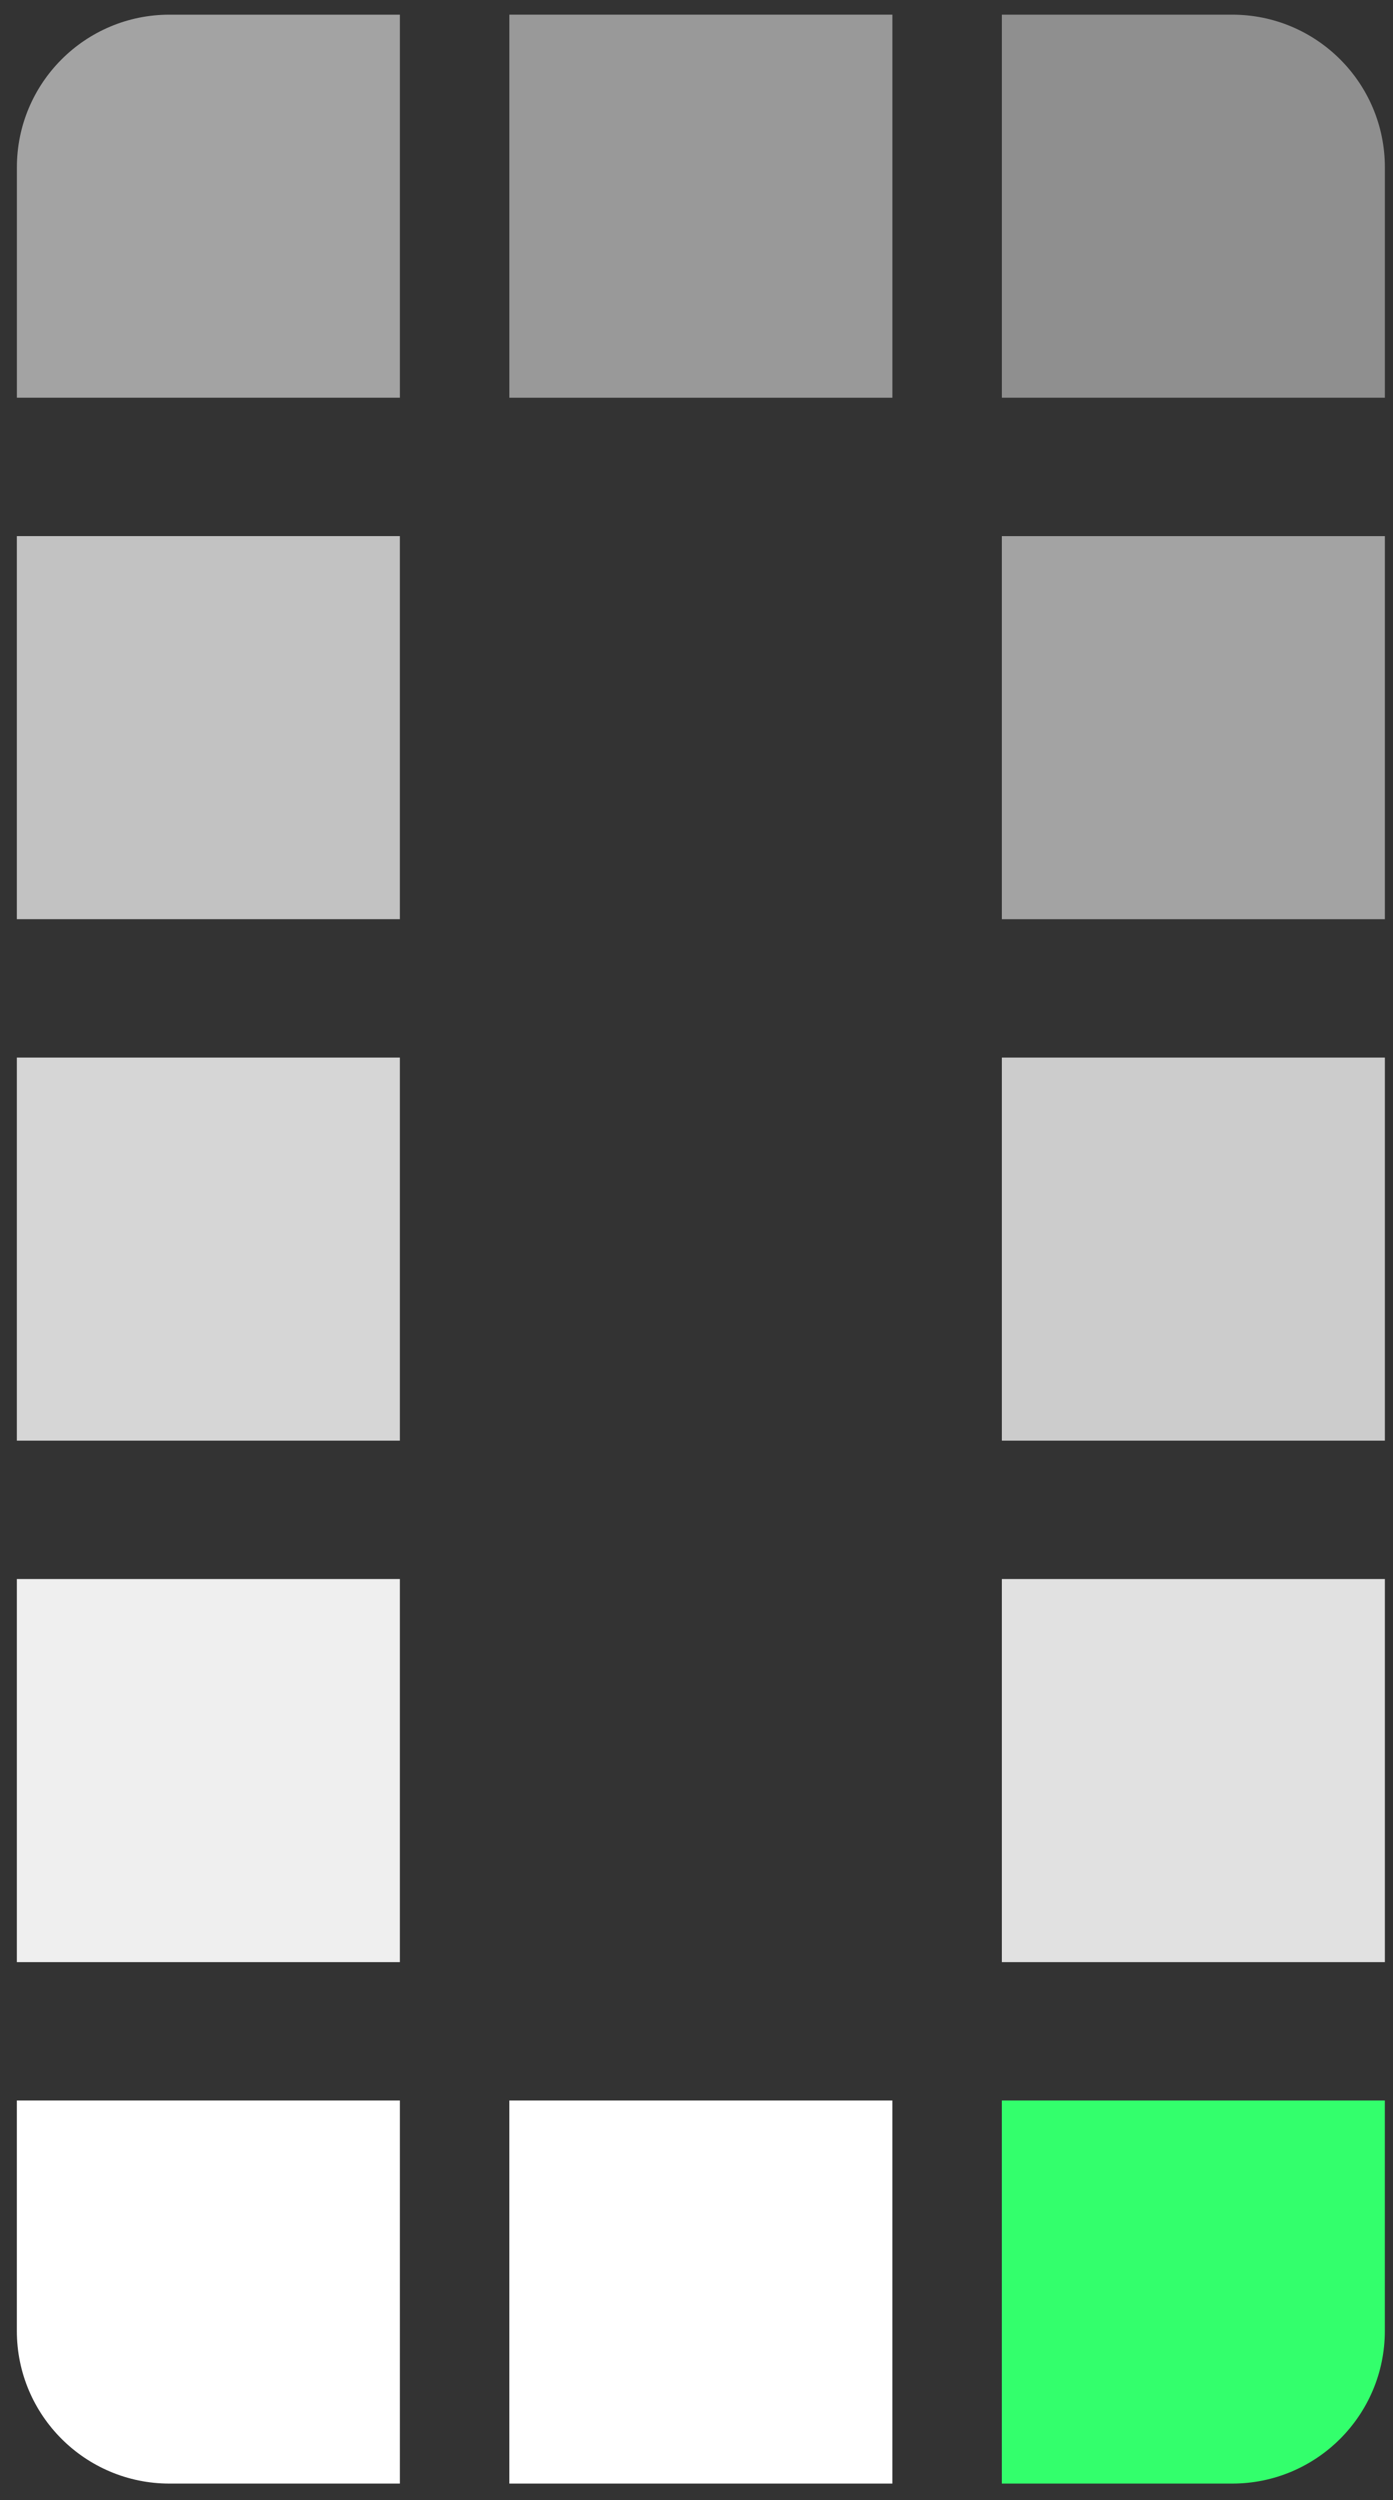
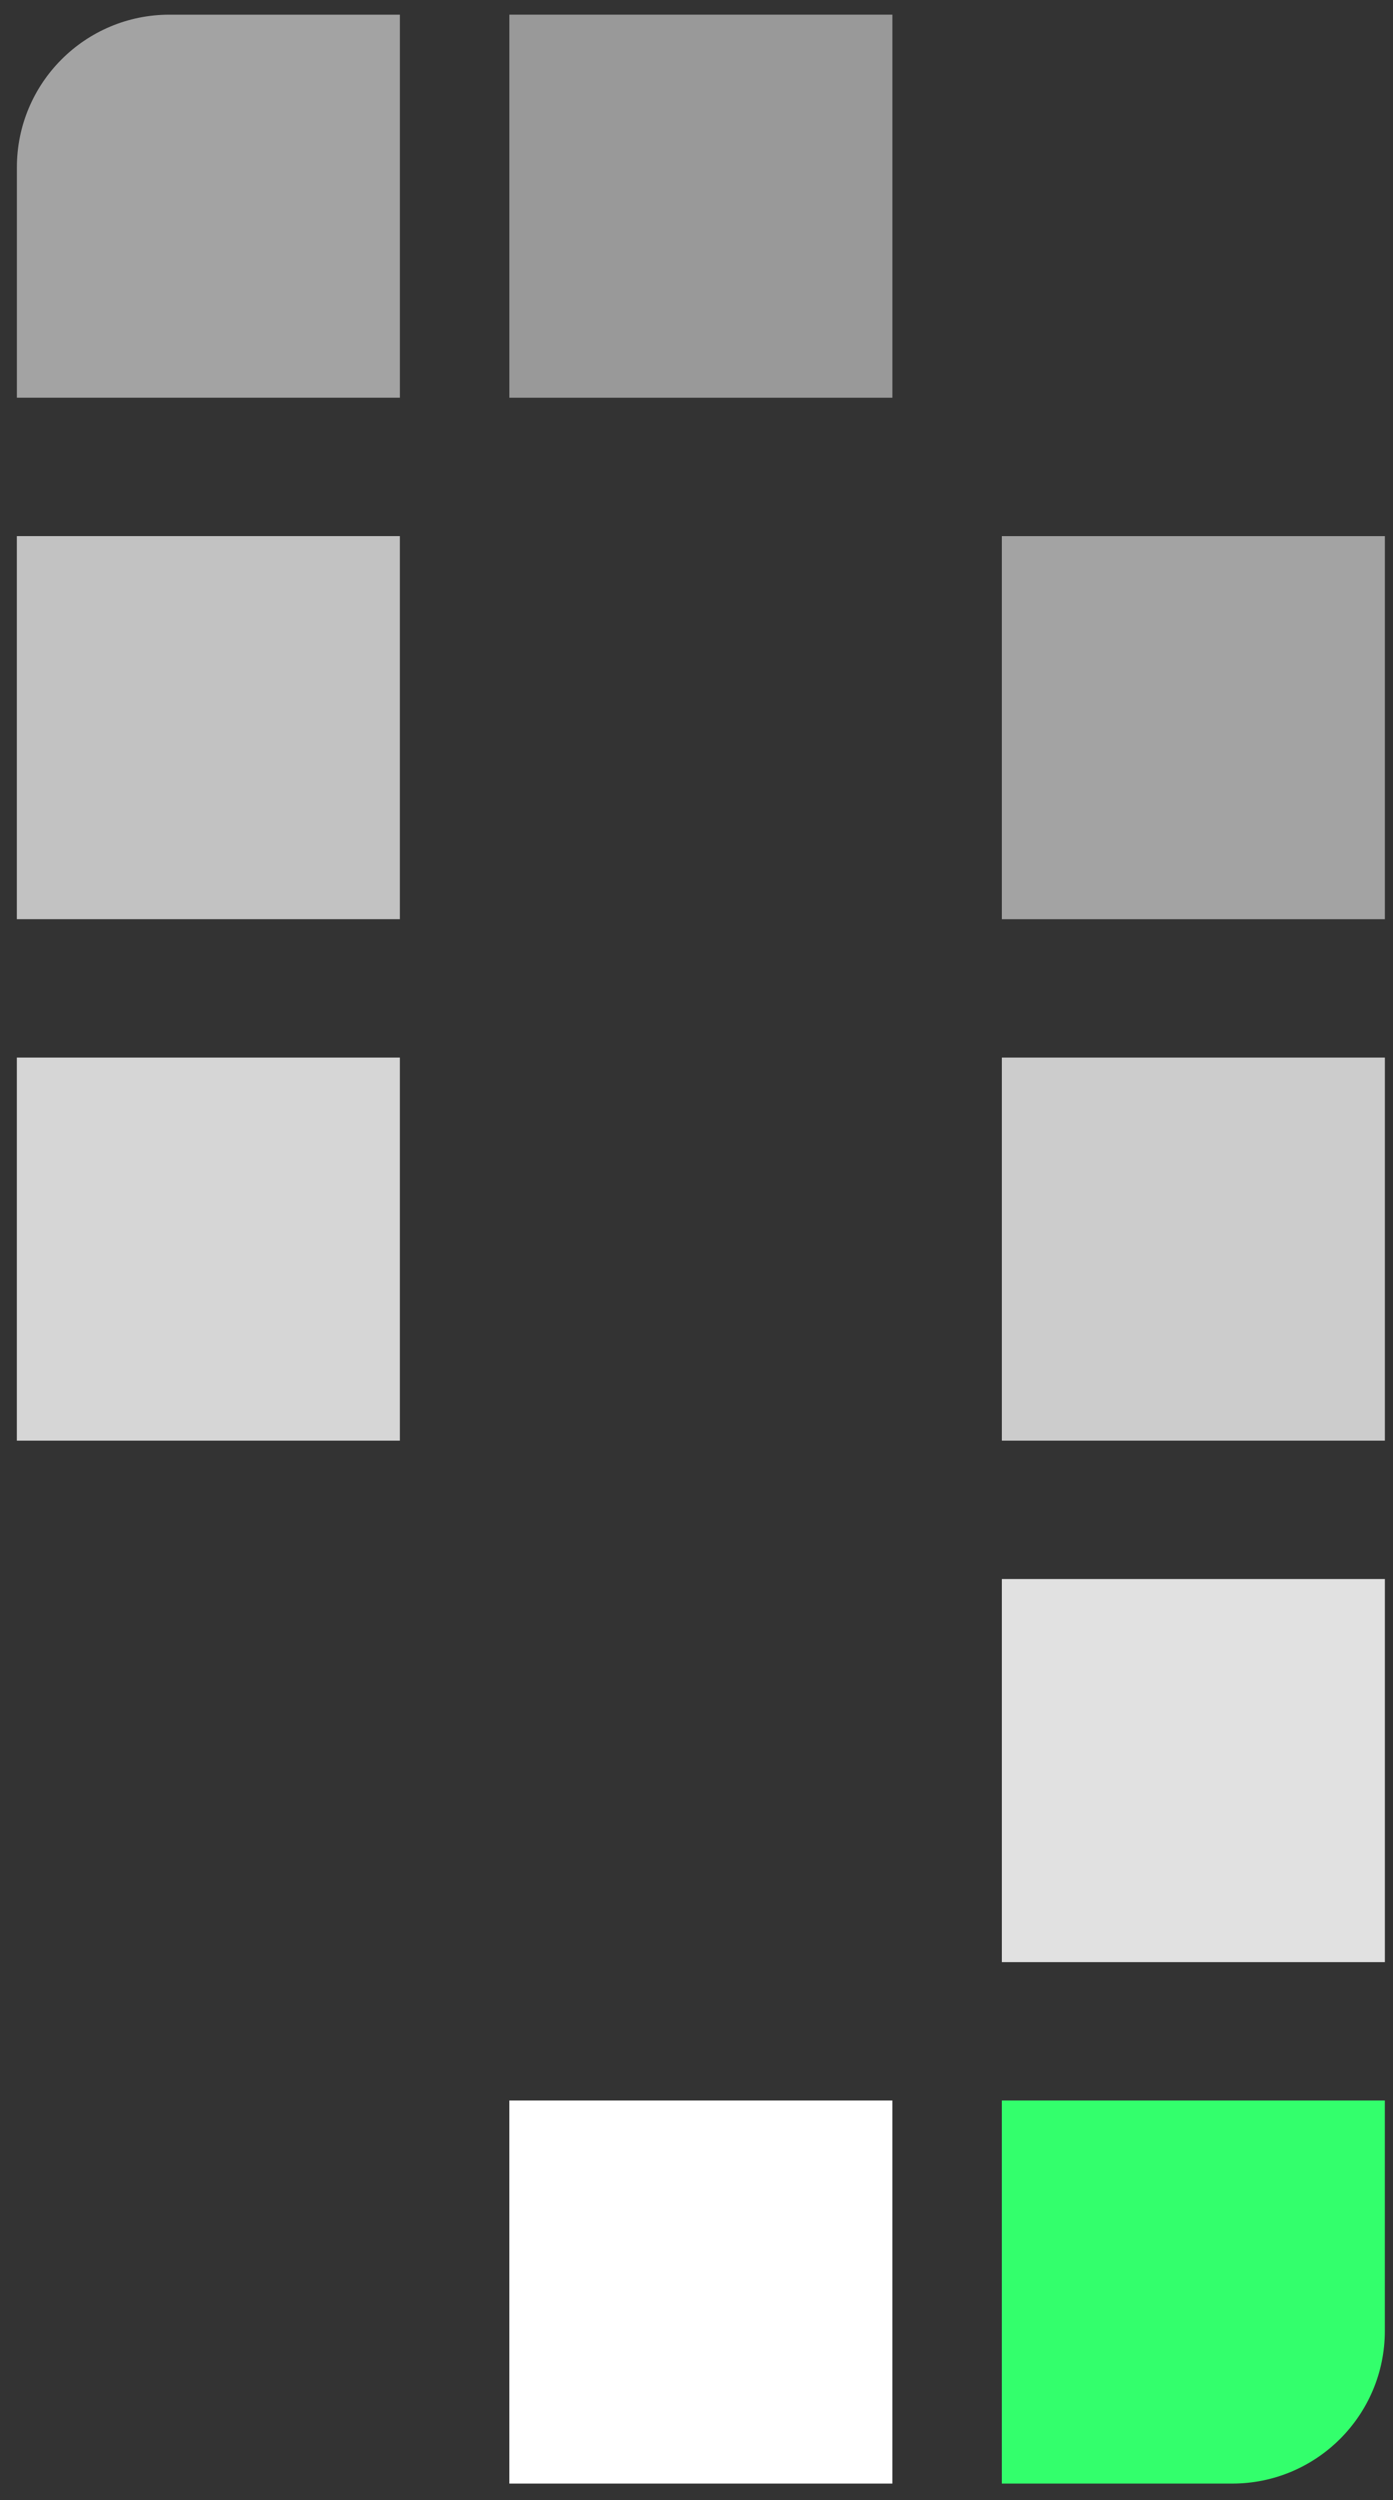
<svg xmlns="http://www.w3.org/2000/svg" width="73" height="131" viewBox="0 0 73 131" fill="none">
  <rect x="0" y="0" width="73" height="131" fill="#333333" stroke="none" />
-   <path d="M72.572 122.131C72.572 126.549 68.99 130.131 64.572 130.131L52.501 130.131L52.501 110.059L72.572 110.059L72.572 122.131Z" fill="#33FF6C" />
+   <path d="M72.572 122.131C72.572 126.549 68.99 130.131 64.572 130.131L52.501 130.131L52.501 110.059L72.572 110.059L72.572 122.131" fill="#33FF6C" />
  <rect x="46.764" y="130.131" width="20.072" height="20.072" transform="rotate(180 46.764 130.131)" fill="white" />
-   <rect opacity="0.92" x="20.955" y="102.808" width="20.072" height="20.072" transform="rotate(180 20.955 102.808)" fill="white" />
  <rect opacity="0.8" x="20.955" y="75.485" width="20.072" height="20.072" transform="rotate(180 20.955 75.485)" fill="white" />
  <rect opacity="0.7" x="20.955" y="48.162" width="20.072" height="20.072" transform="rotate(180 20.955 48.162)" fill="white" />
-   <path d="M20.955 130.131L8.883 130.131C4.465 130.131 0.883 126.549 0.883 122.131L0.883 110.059L20.955 110.059L20.955 130.131Z" fill="white" />
  <path opacity="0.55" d="M0.885 8.768C0.885 4.35 4.466 0.768 8.885 0.768L20.956 0.768L20.956 20.84L0.885 20.84L0.885 8.768Z" fill="white" />
  <rect opacity="0.5" x="26.693" y="0.768" width="20.072" height="20.072" fill="white" />
  <rect opacity="0.55" x="52.502" y="28.091" width="20.072" height="20.072" fill="white" />
  <rect opacity="0.75" x="52.502" y="55.413" width="20.072" height="20.072" fill="white" />
  <rect opacity="0.85" x="52.502" y="82.736" width="20.072" height="20.072" fill="white" />
-   <path opacity="0.45" d="M52.502 0.768L64.574 0.768C68.992 0.768 72.574 4.35 72.574 8.768L72.574 20.84L52.502 20.84L52.502 0.768Z" fill="white" />
</svg>